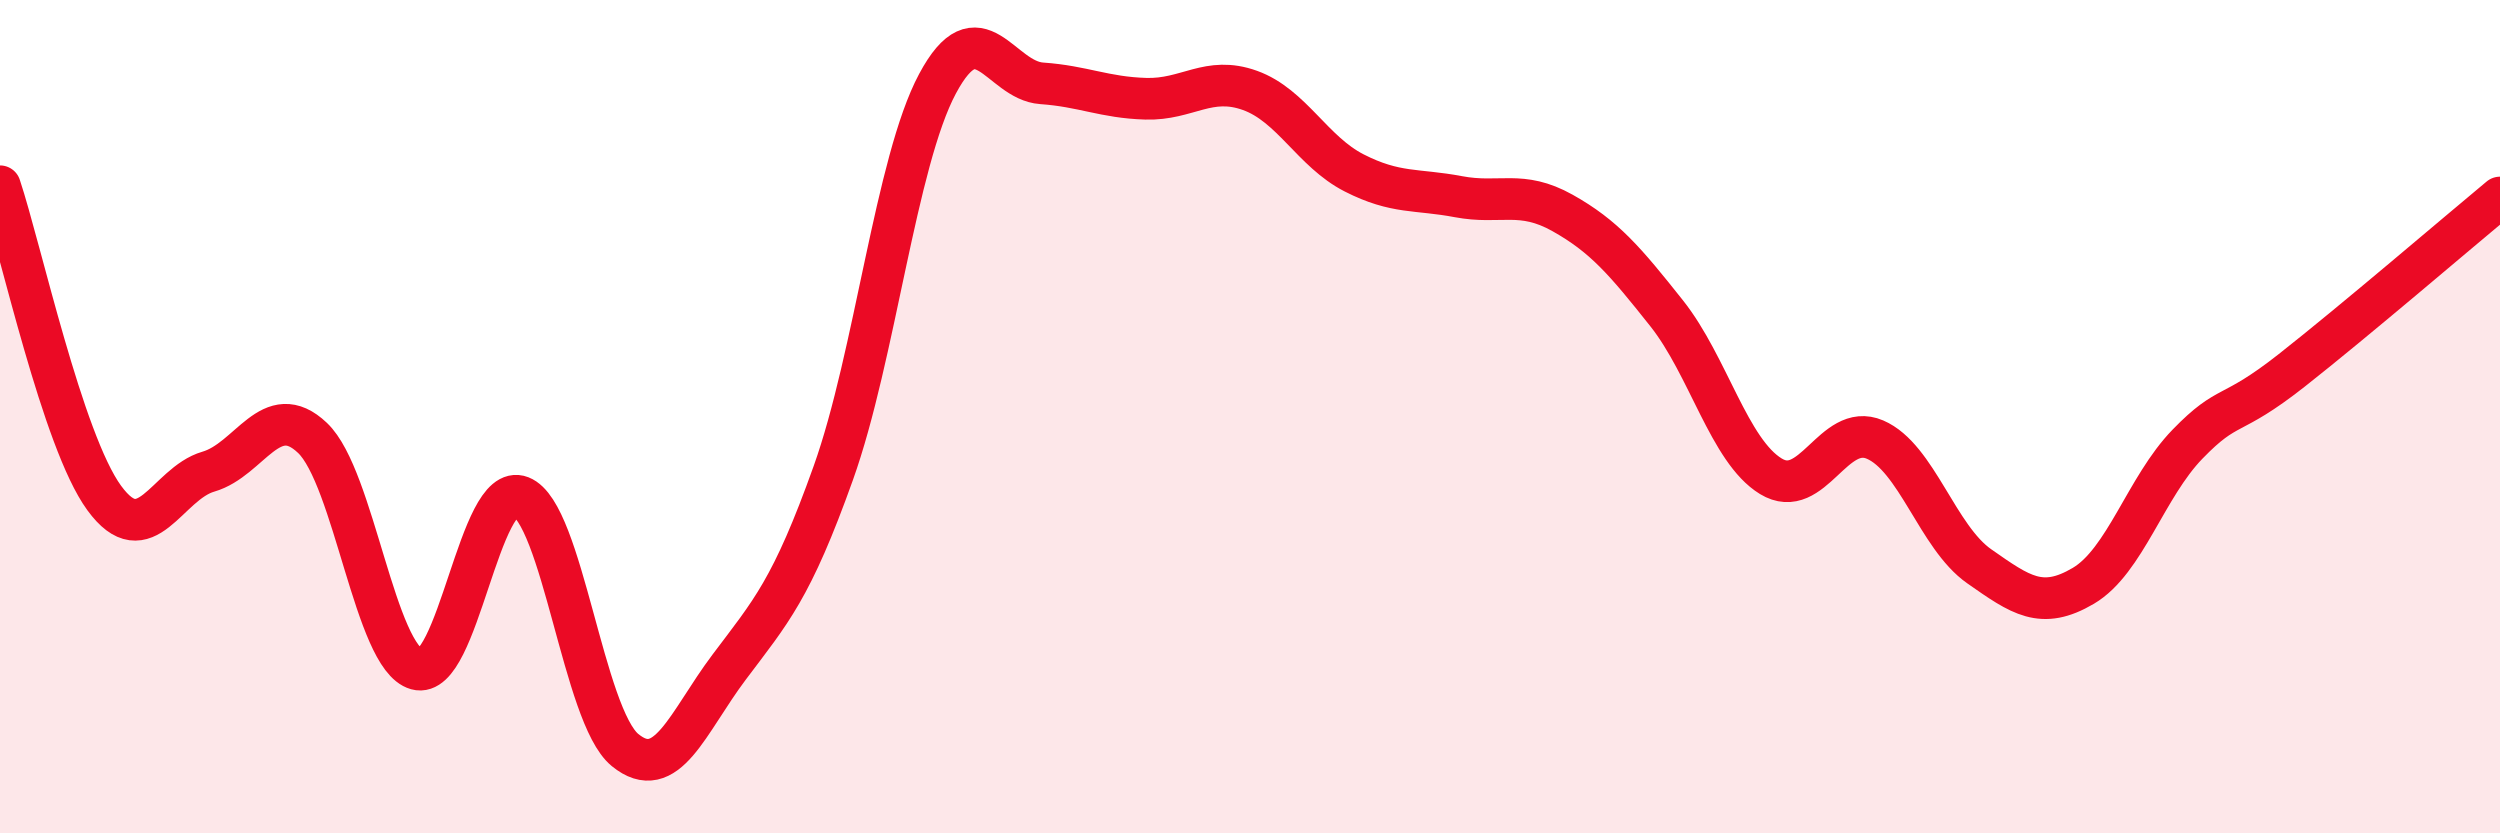
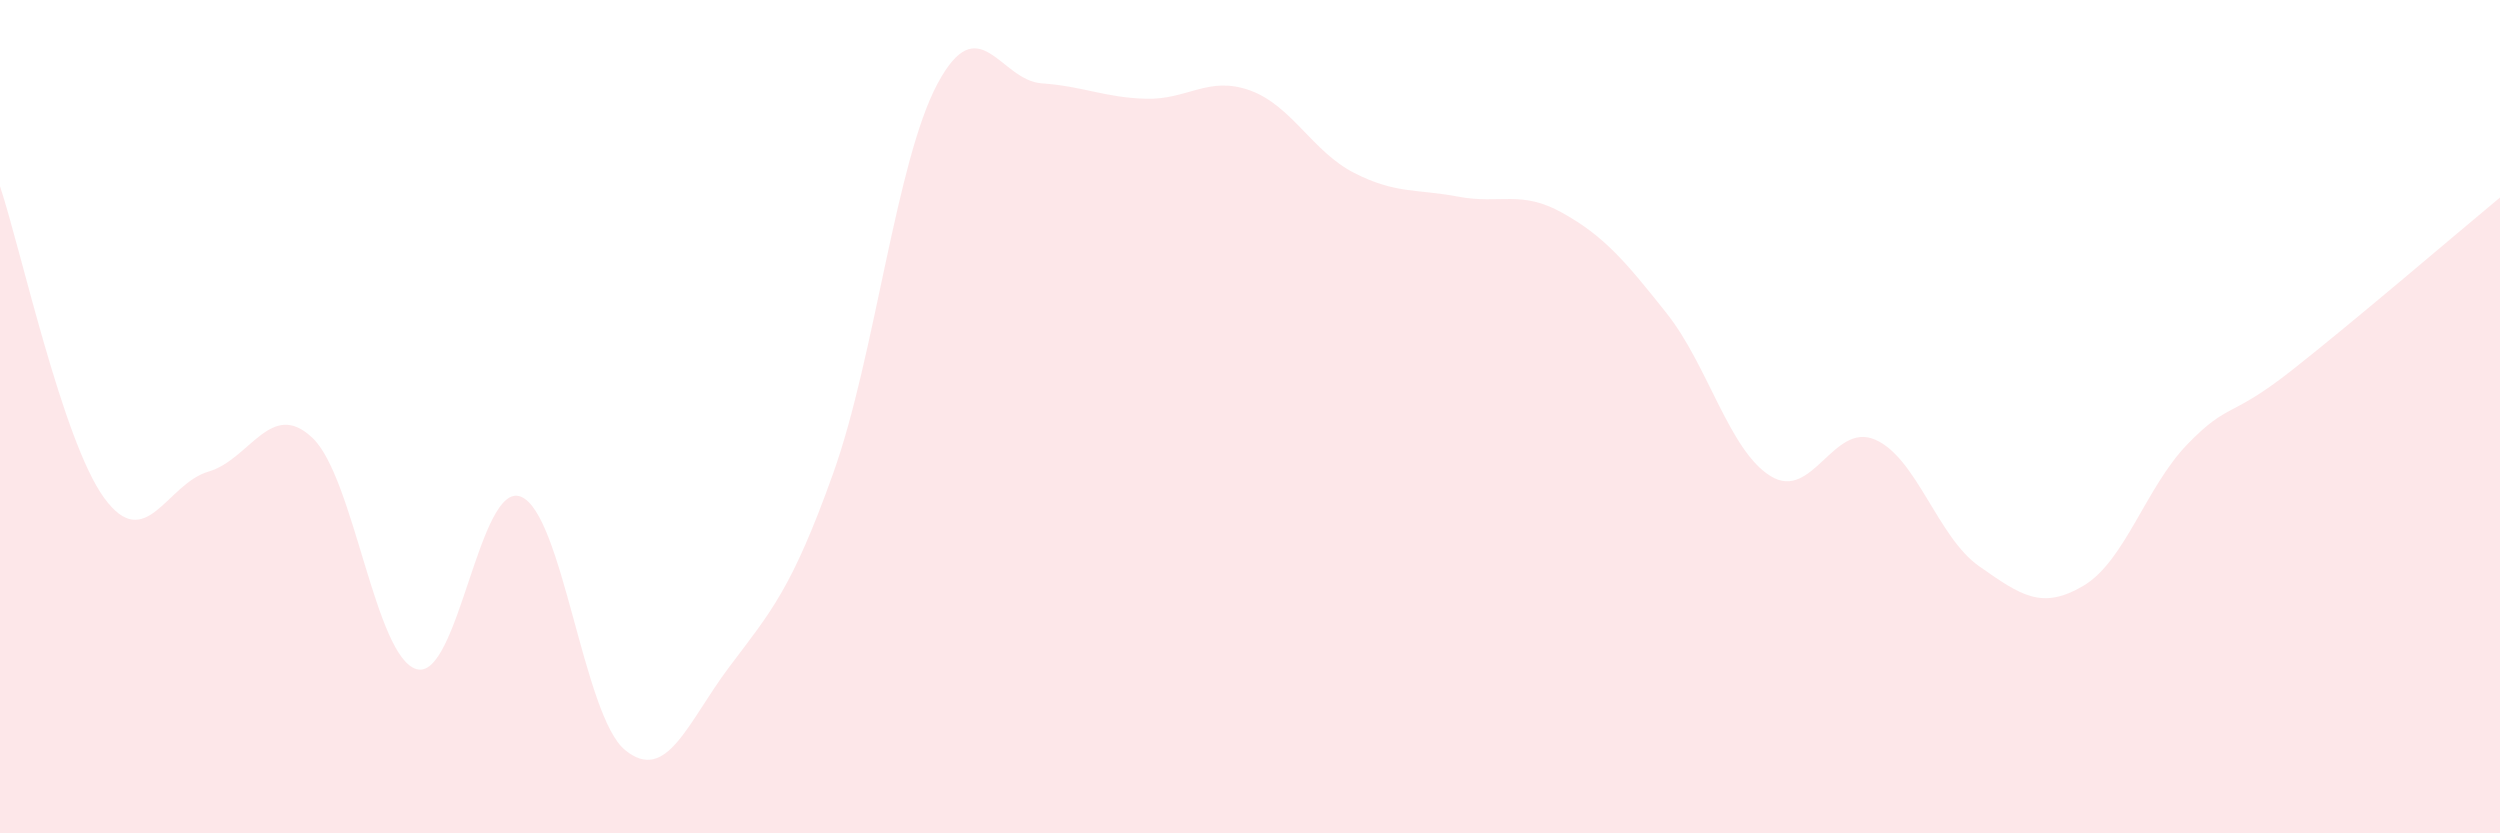
<svg xmlns="http://www.w3.org/2000/svg" width="60" height="20" viewBox="0 0 60 20">
  <path d="M 0,4.47 C 0.5,5.97 1.5,10.58 2.5,11.95 C 3.5,13.32 4,11.61 5,11.32 C 6,11.03 6.5,9.56 7.5,10.51 C 8.5,11.46 9,15.78 10,16.06 C 11,16.34 11.5,11.53 12.5,11.92 C 13.5,12.31 14,17.18 15,18 C 16,18.82 16.5,17.34 17.5,16.01 C 18.5,14.68 19,14.15 20,11.35 C 21,8.55 21.5,3.88 22.5,2.01 C 23.5,0.14 24,1.93 25,2 C 26,2.07 26.5,2.34 27.5,2.37 C 28.5,2.4 29,1.81 30,2.17 C 31,2.53 31.5,3.64 32.5,4.15 C 33.5,4.66 34,4.53 35,4.72 C 36,4.91 36.5,4.55 37.5,5.11 C 38.5,5.67 39,6.26 40,7.52 C 41,8.78 41.5,10.82 42.5,11.43 C 43.5,12.04 44,10.12 45,10.55 C 46,10.98 46.5,12.89 47.5,13.59 C 48.5,14.29 49,14.65 50,14.06 C 51,13.47 51.5,11.69 52.5,10.66 C 53.5,9.63 53.5,10.07 55,8.89 C 56.5,7.71 59,5.57 60,4.74L60 20L0 20Z" fill="#EB0A25" opacity="0.1" stroke-linecap="round" stroke-linejoin="round" />
-   <path d="M 0,4.47 C 0.5,5.97 1.5,10.58 2.5,11.95 C 3.5,13.32 4,11.61 5,11.32 C 6,11.03 6.5,9.56 7.5,10.51 C 8.5,11.46 9,15.78 10,16.06 C 11,16.34 11.5,11.53 12.5,11.92 C 13.5,12.31 14,17.18 15,18 C 16,18.82 16.5,17.34 17.5,16.01 C 18.5,14.68 19,14.15 20,11.35 C 21,8.55 21.5,3.88 22.5,2.01 C 23.5,0.14 24,1.93 25,2 C 26,2.07 26.5,2.34 27.5,2.37 C 28.5,2.4 29,1.81 30,2.17 C 31,2.53 31.5,3.64 32.5,4.15 C 33.5,4.66 34,4.53 35,4.72 C 36,4.91 36.5,4.55 37.5,5.11 C 38.5,5.67 39,6.26 40,7.52 C 41,8.78 41.5,10.82 42.5,11.43 C 43.5,12.04 44,10.12 45,10.55 C 46,10.98 46.5,12.89 47.5,13.59 C 48.5,14.29 49,14.65 50,14.06 C 51,13.47 51.5,11.69 52.5,10.66 C 53.5,9.63 53.5,10.07 55,8.89 C 56.5,7.71 59,5.57 60,4.74" stroke="#EB0A25" stroke-width="1" fill="none" stroke-linecap="round" stroke-linejoin="round" />
</svg>